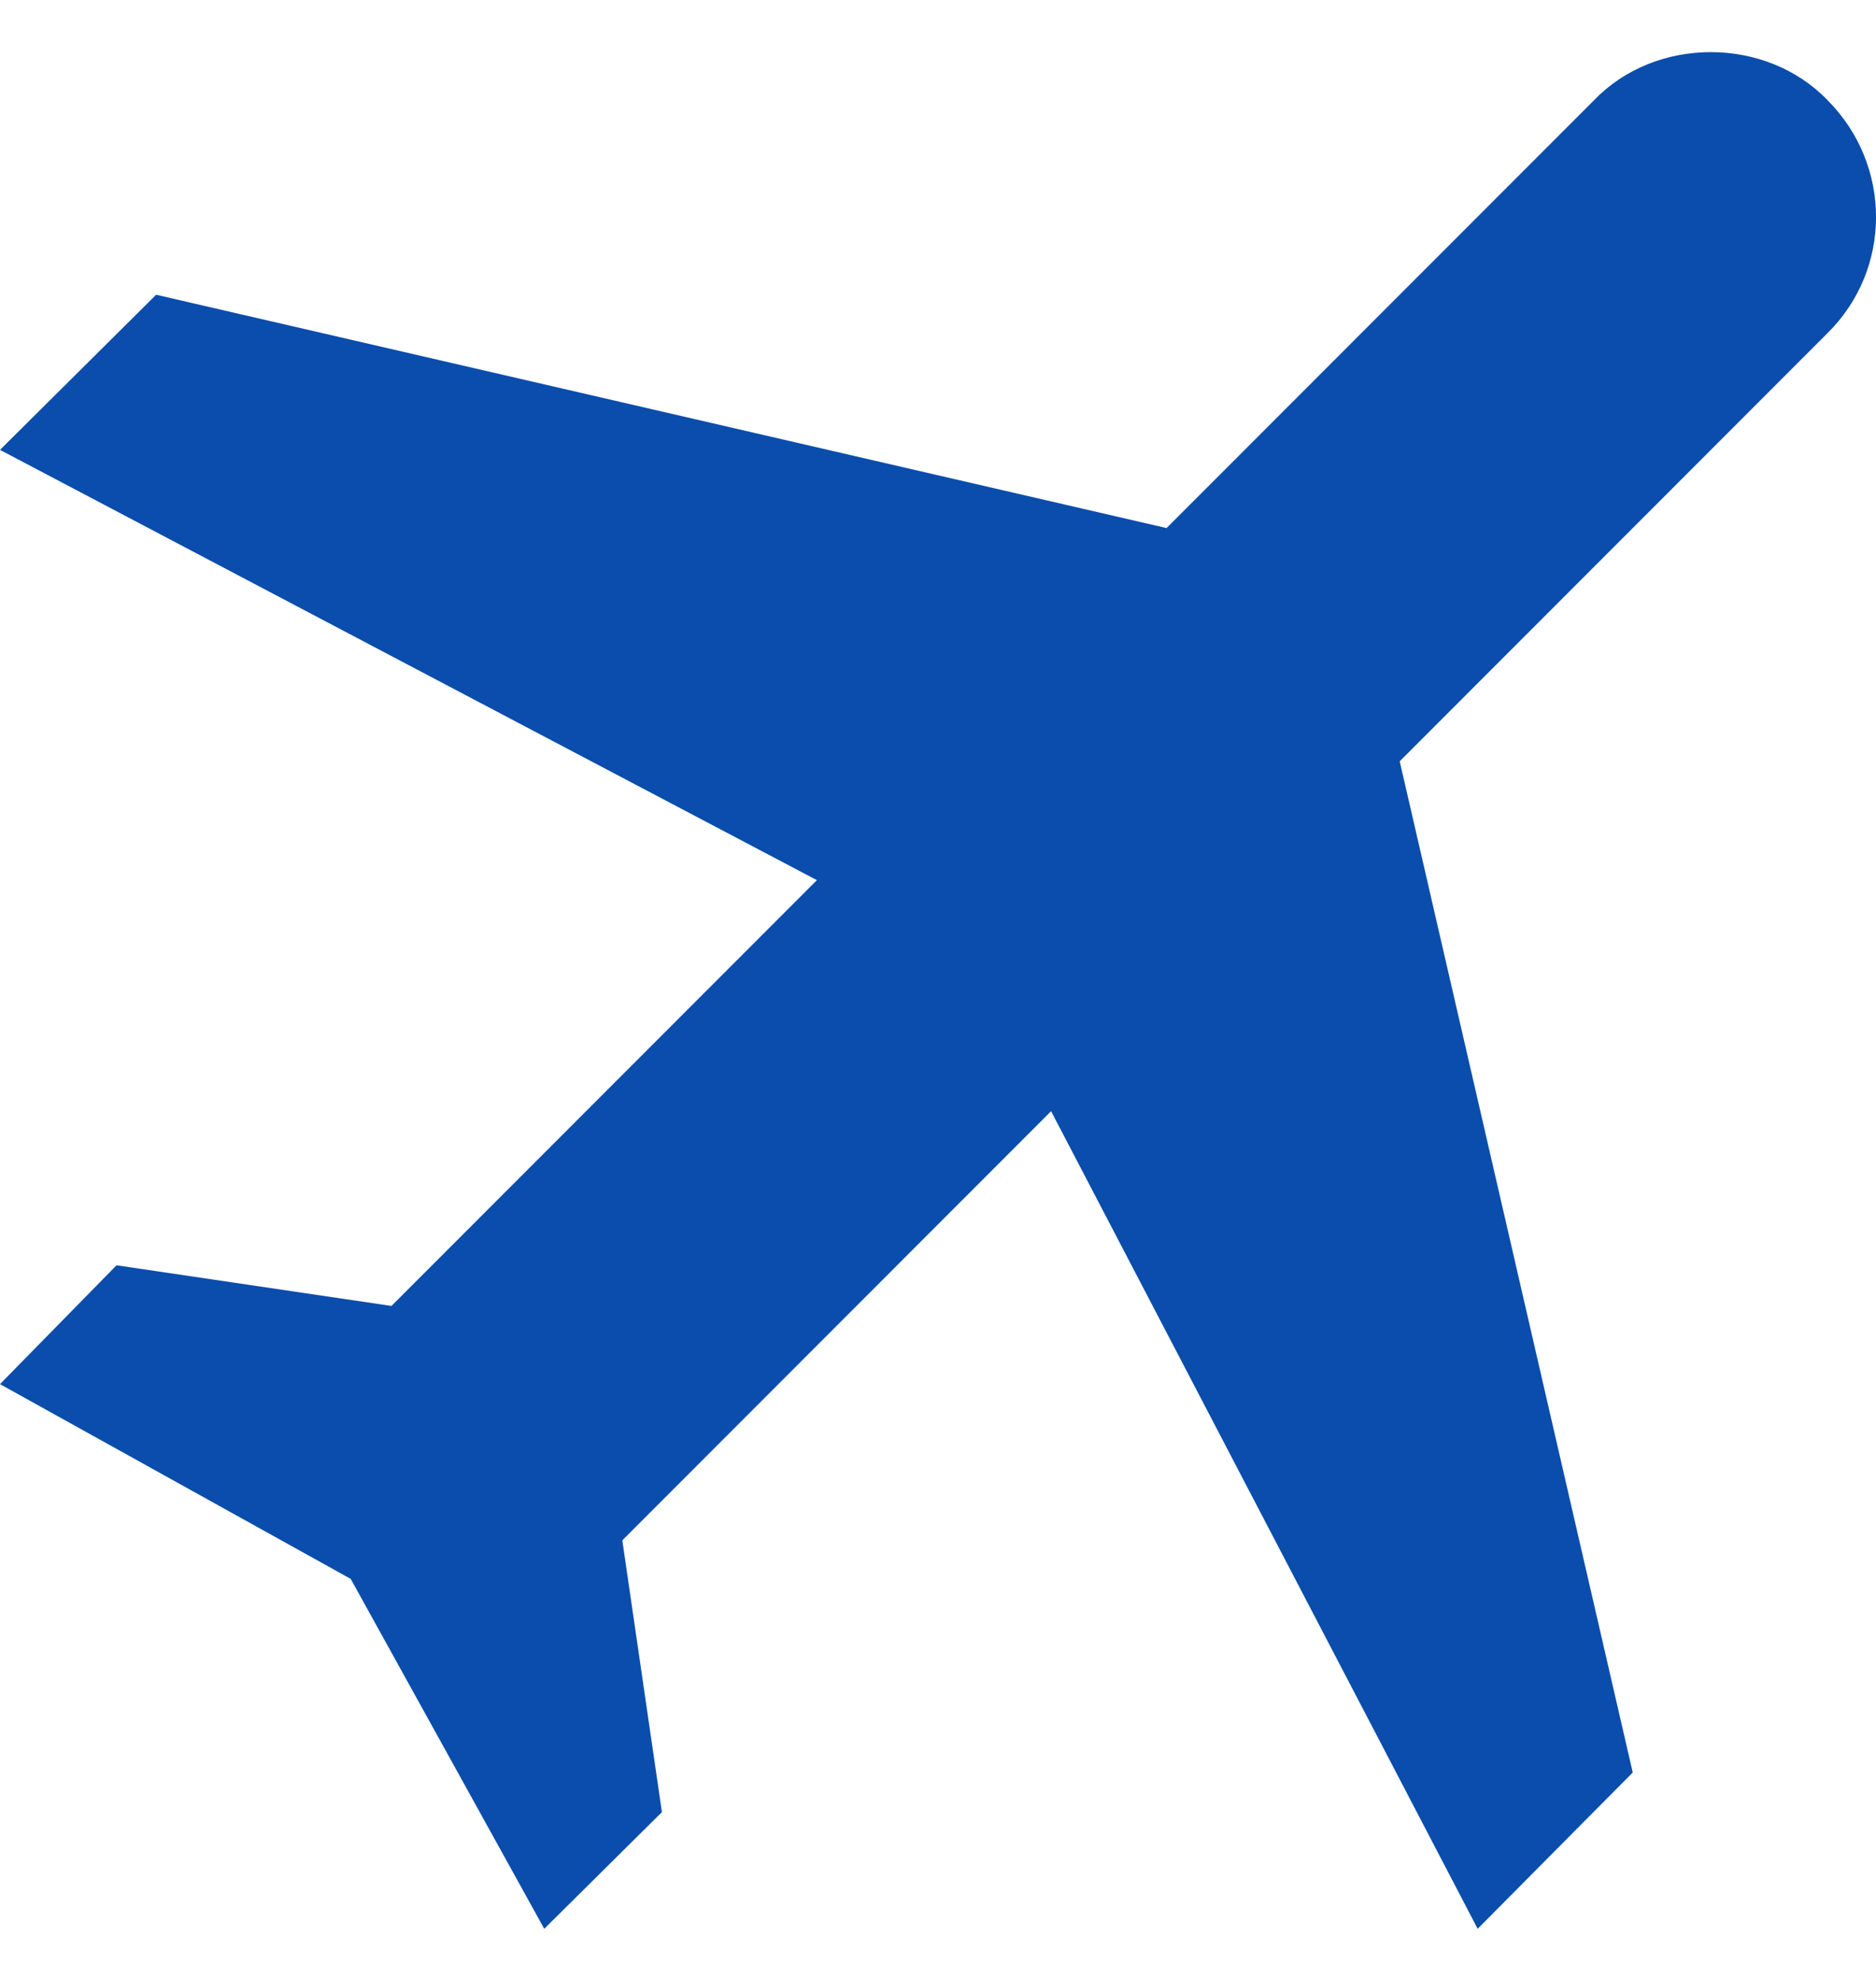
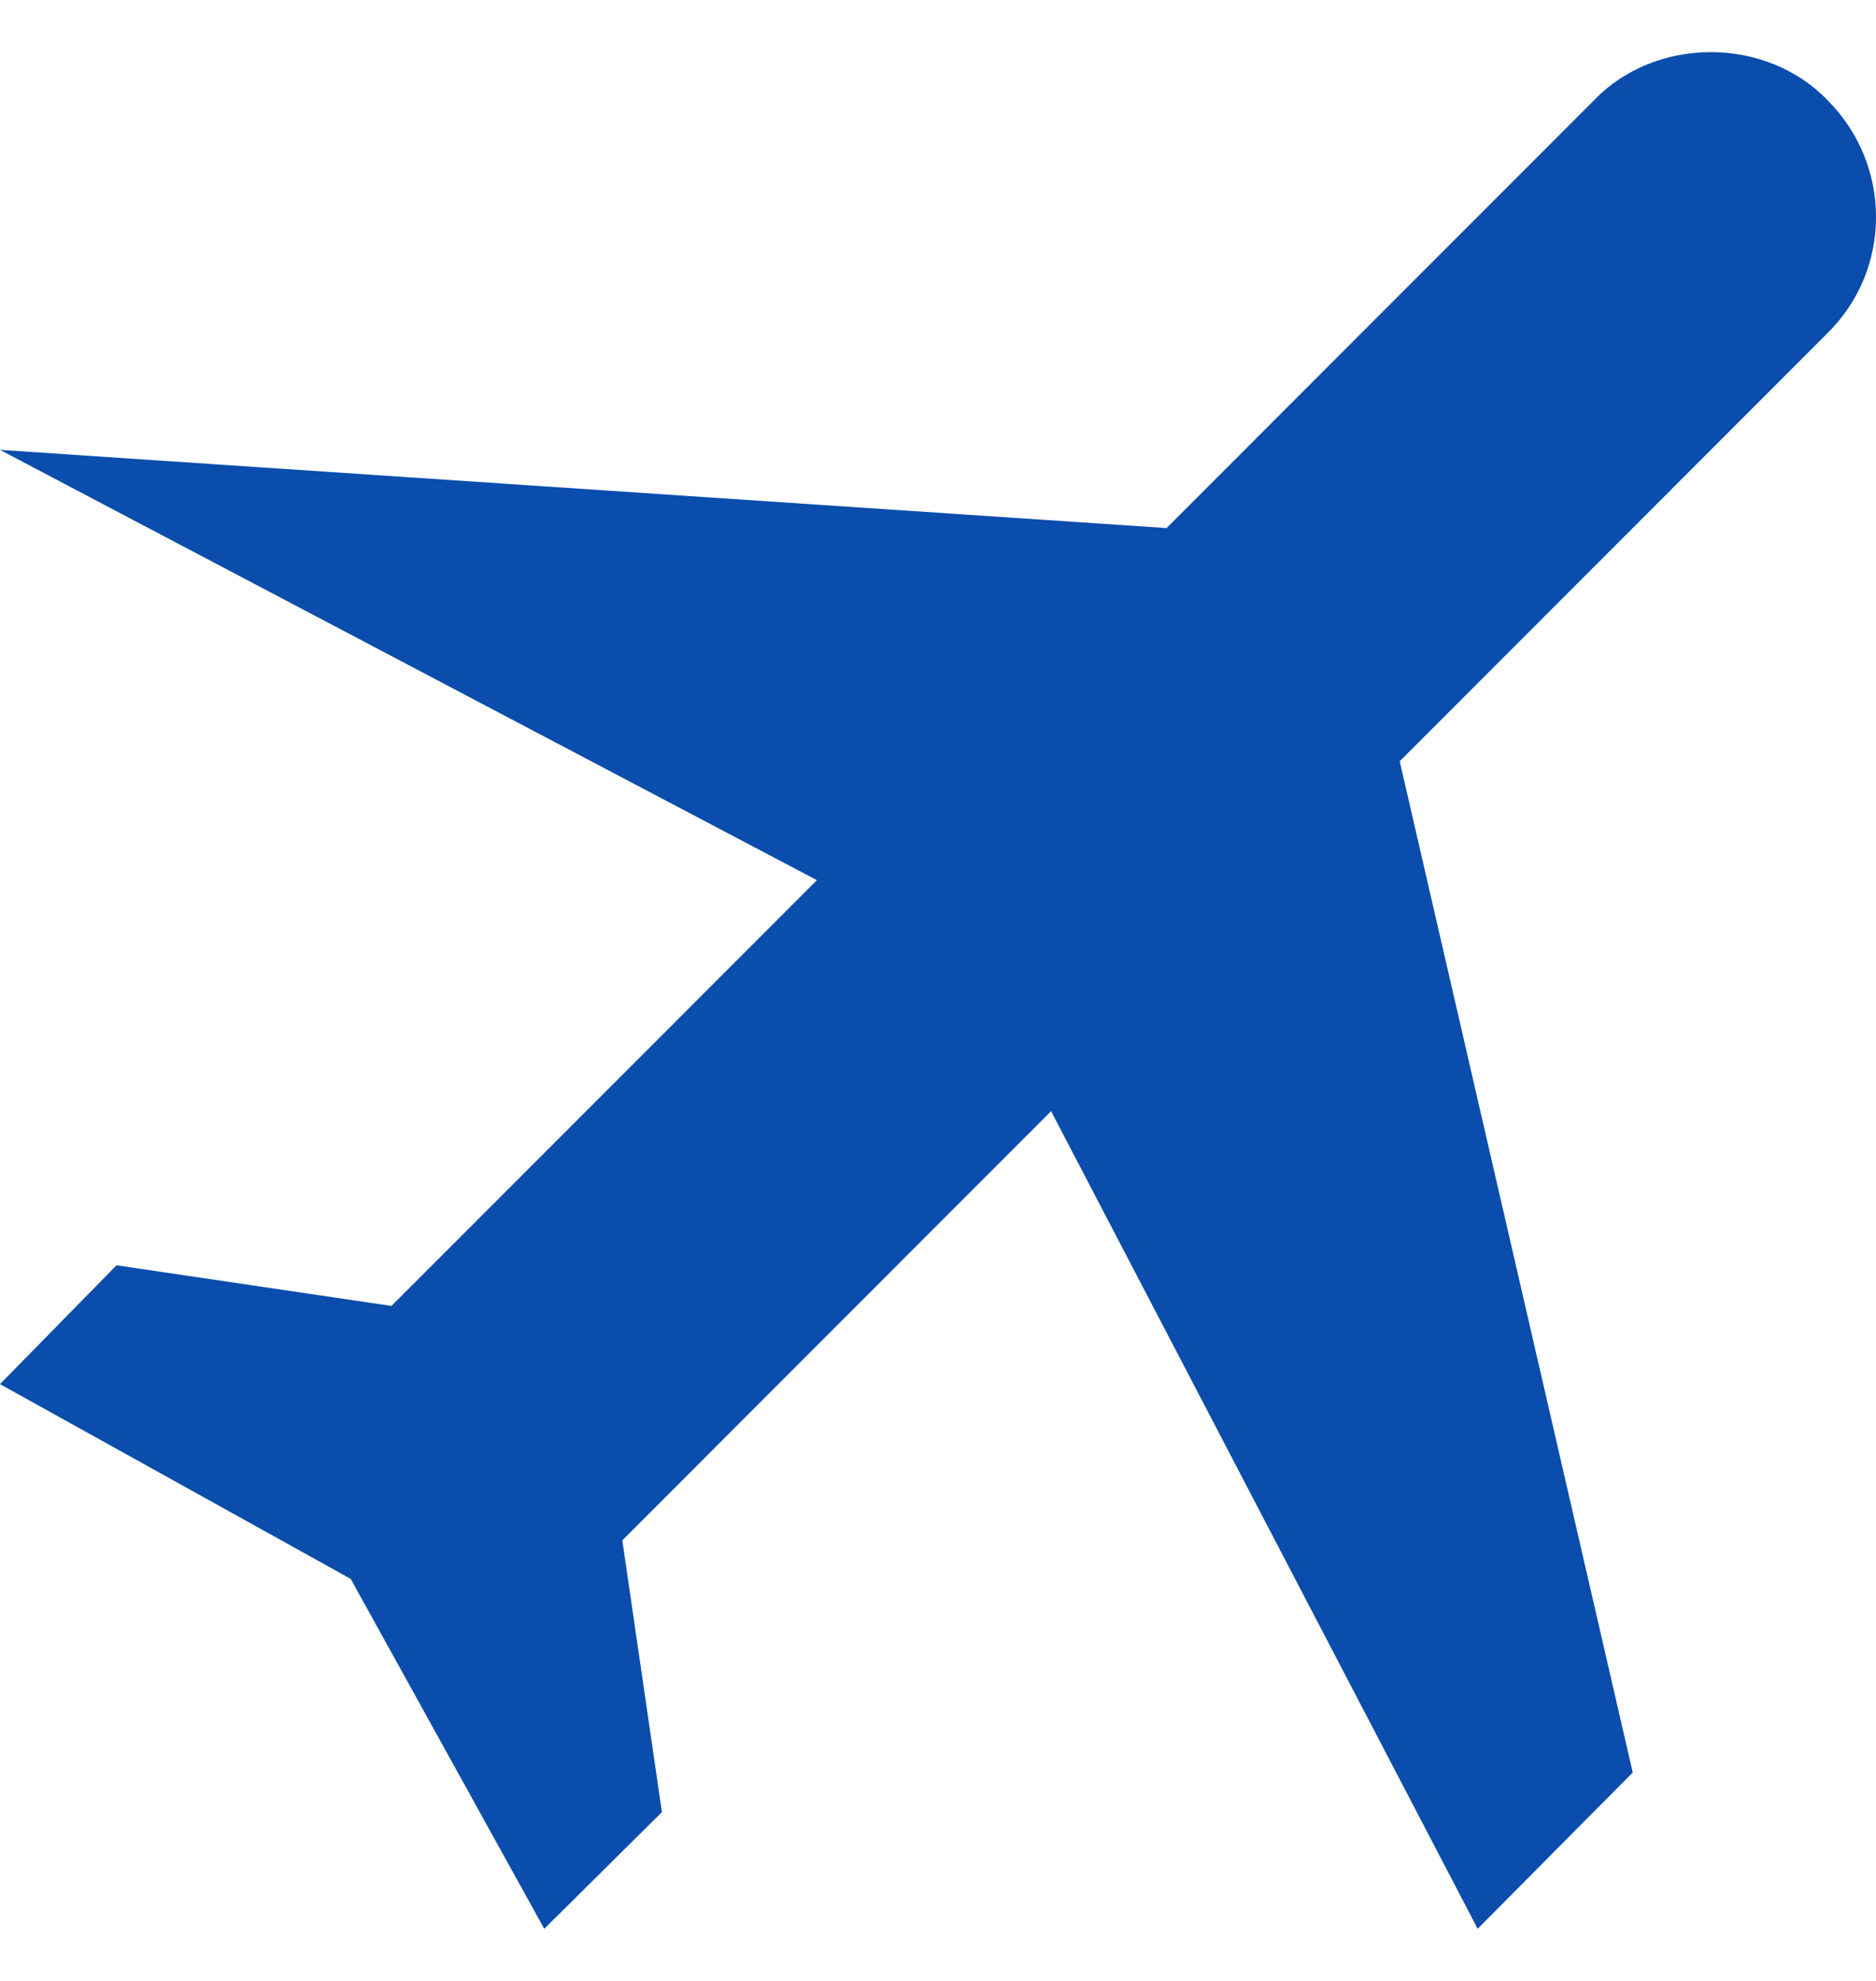
<svg xmlns="http://www.w3.org/2000/svg" width="18" height="19" viewBox="0 0 18 19" fill="none">
-   <path d="M17.533 0.959C18.156 1.582 18.156 2.584 17.533 3.197L13.43 7.302L15.666 17.001L14.178 18.5L10.085 10.658L5.971 14.774L6.351 17.381L5.222 18.5L3.365 15.144L0 13.276L1.118 12.136L3.756 12.526L7.838 8.442L0 4.315L1.498 2.827L11.193 5.065L15.297 0.959C15.887 0.347 16.942 0.347 17.533 0.959Z" fill="#0A4DAC" />
+   <path d="M17.533 0.959C18.156 1.582 18.156 2.584 17.533 3.197L13.43 7.302L15.666 17.001L14.178 18.5L10.085 10.658L5.971 14.774L6.351 17.381L5.222 18.5L3.365 15.144L0 13.276L1.118 12.136L3.756 12.526L7.838 8.442L0 4.315L11.193 5.065L15.297 0.959C15.887 0.347 16.942 0.347 17.533 0.959Z" fill="#0A4DAC" />
</svg>